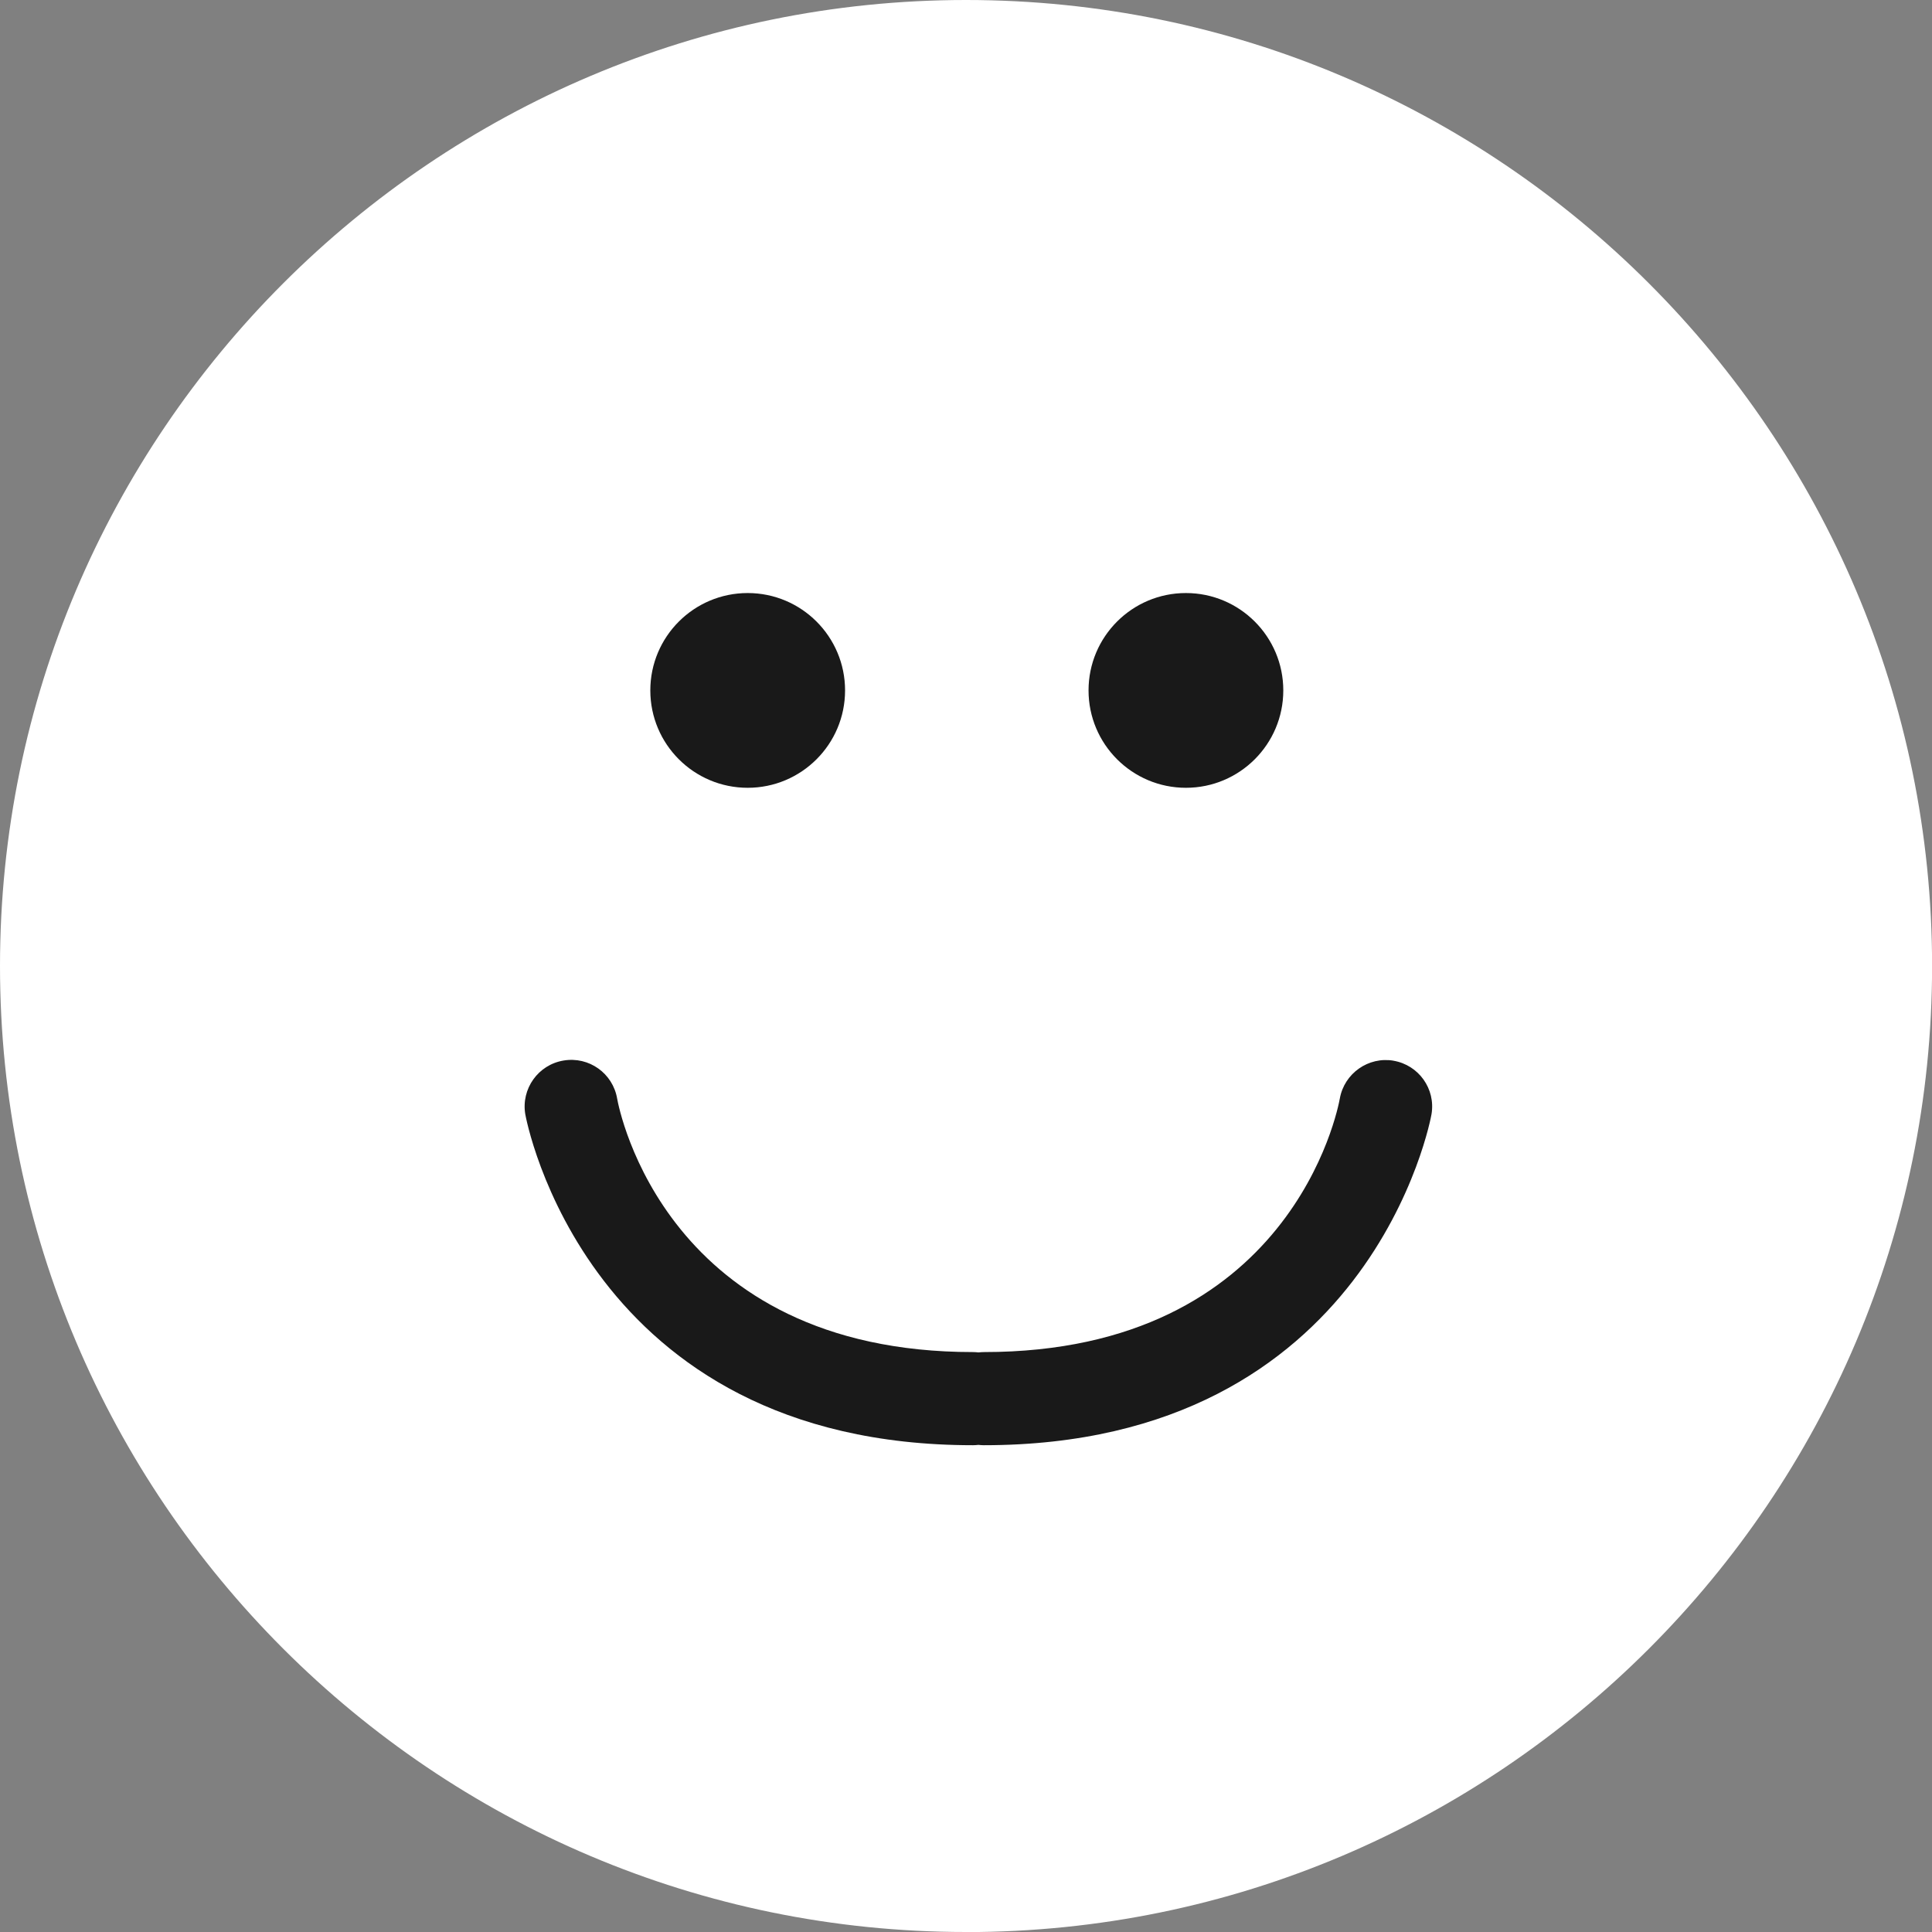
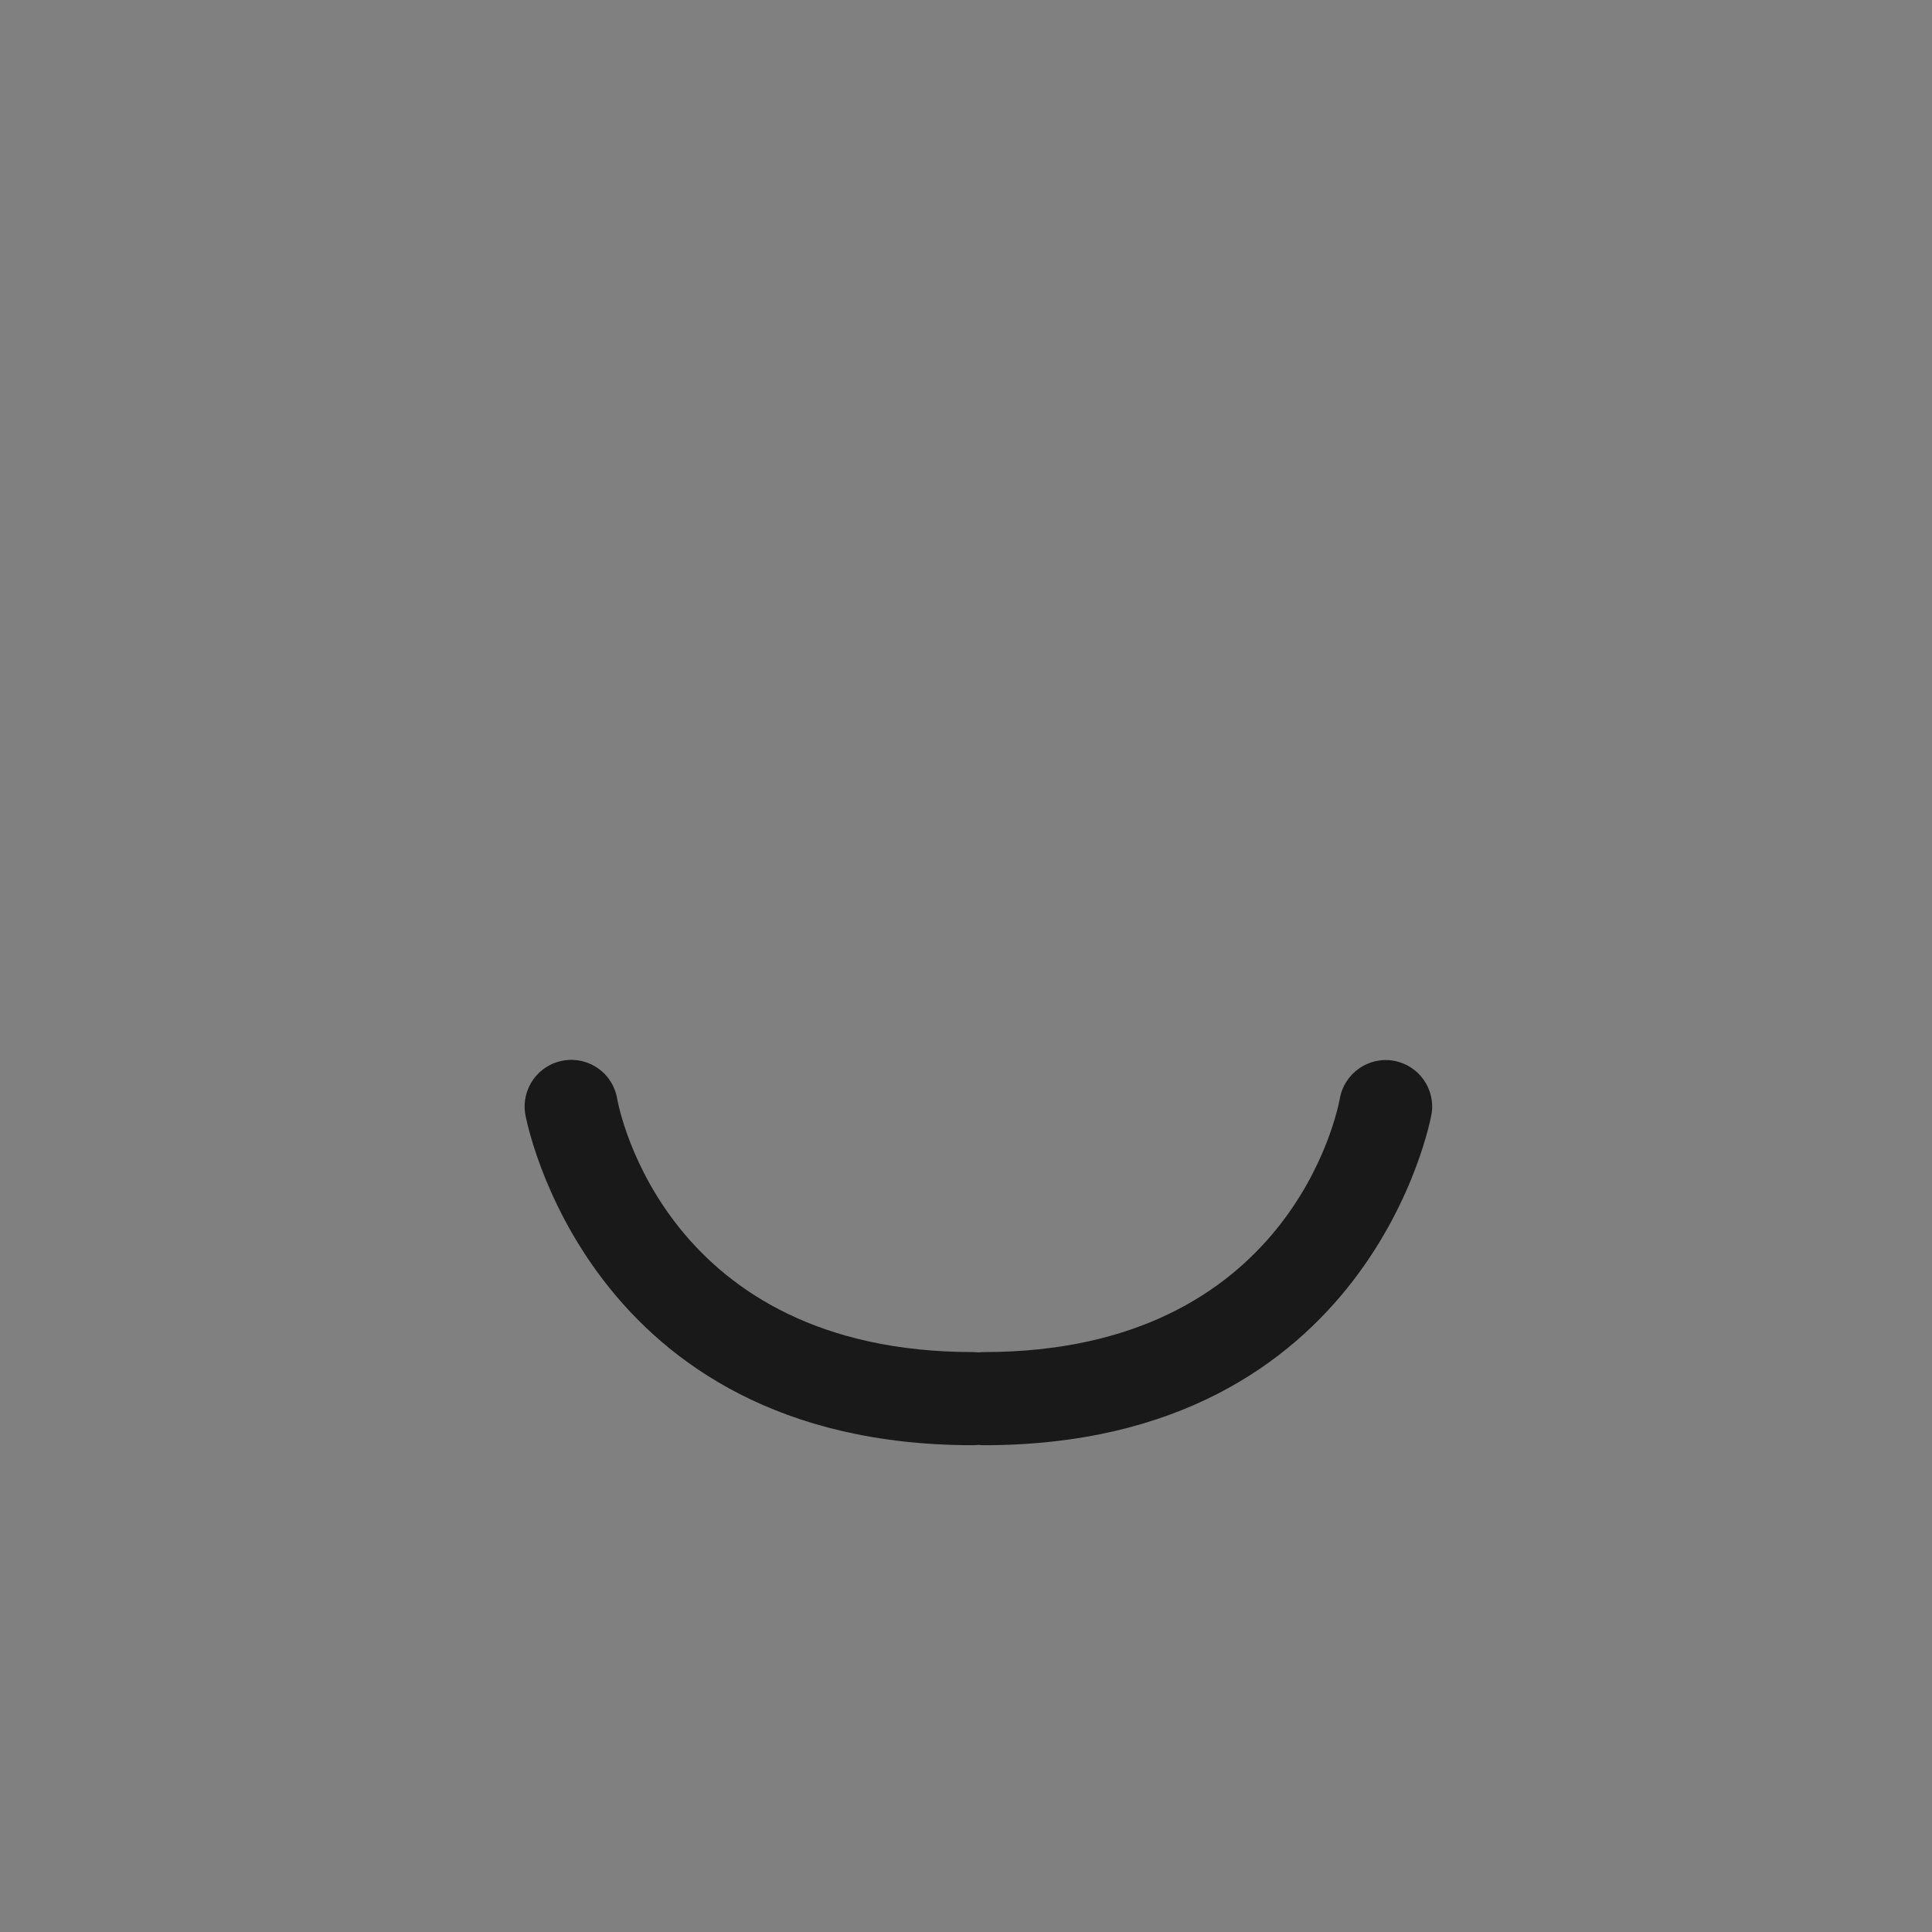
<svg xmlns="http://www.w3.org/2000/svg" id="_圖層_3" viewBox="0 0 228.37 228.37">
  <rect x="0" y="0" width="228.37" height="228.37" fill="#808080" stroke="none" />
  <defs>
    <style>.cls-1{fill:#fff;}.cls-1,.cls-2{stroke-width:0px;}.cls-2{fill:#191919;}</style>
  </defs>
-   <path class="cls-1" d="m114.19,228.37C51.22,228.37,0,177.15,0,114.19S51.22,0,114.19,0s114.19,51.22,114.19,114.19-51.22,114.19-114.19,114.19Zm0-218.37C56.74,10,10,56.74,10,114.19s46.74,104.19,104.19,104.19,104.19-46.74,104.19-104.19S171.64,10,114.19,10Z" />
-   <circle class="cls-1" cx="114.19" cy="114.19" r="109.19" />
  <path class="cls-2" d="m164.73,125.38c-2.98-.51-5.83,1.49-6.36,4.48-.22,1.22-5.74,29.96-42.07,29.96-.22,0-.43.02-.64.04-.21-.02-.42-.04-.64-.04-36.29,0-41.84-28.67-42.07-29.96-.51-2.99-3.33-5.01-6.34-4.5-3,.5-5.02,3.34-4.52,6.34.07.39,7.09,39.13,52.92,39.13.22,0,.43-.02.64-.04.21.02.42.04.64.04,45.83,0,52.86-38.74,52.92-39.13.5-2.99-1.51-5.81-4.5-6.32Z" />
-   <circle class="cls-2" cx="88.38" cy="81.61" r="11.51" />
-   <circle class="cls-2" cx="140.18" cy="81.61" r="11.51" />
</svg>